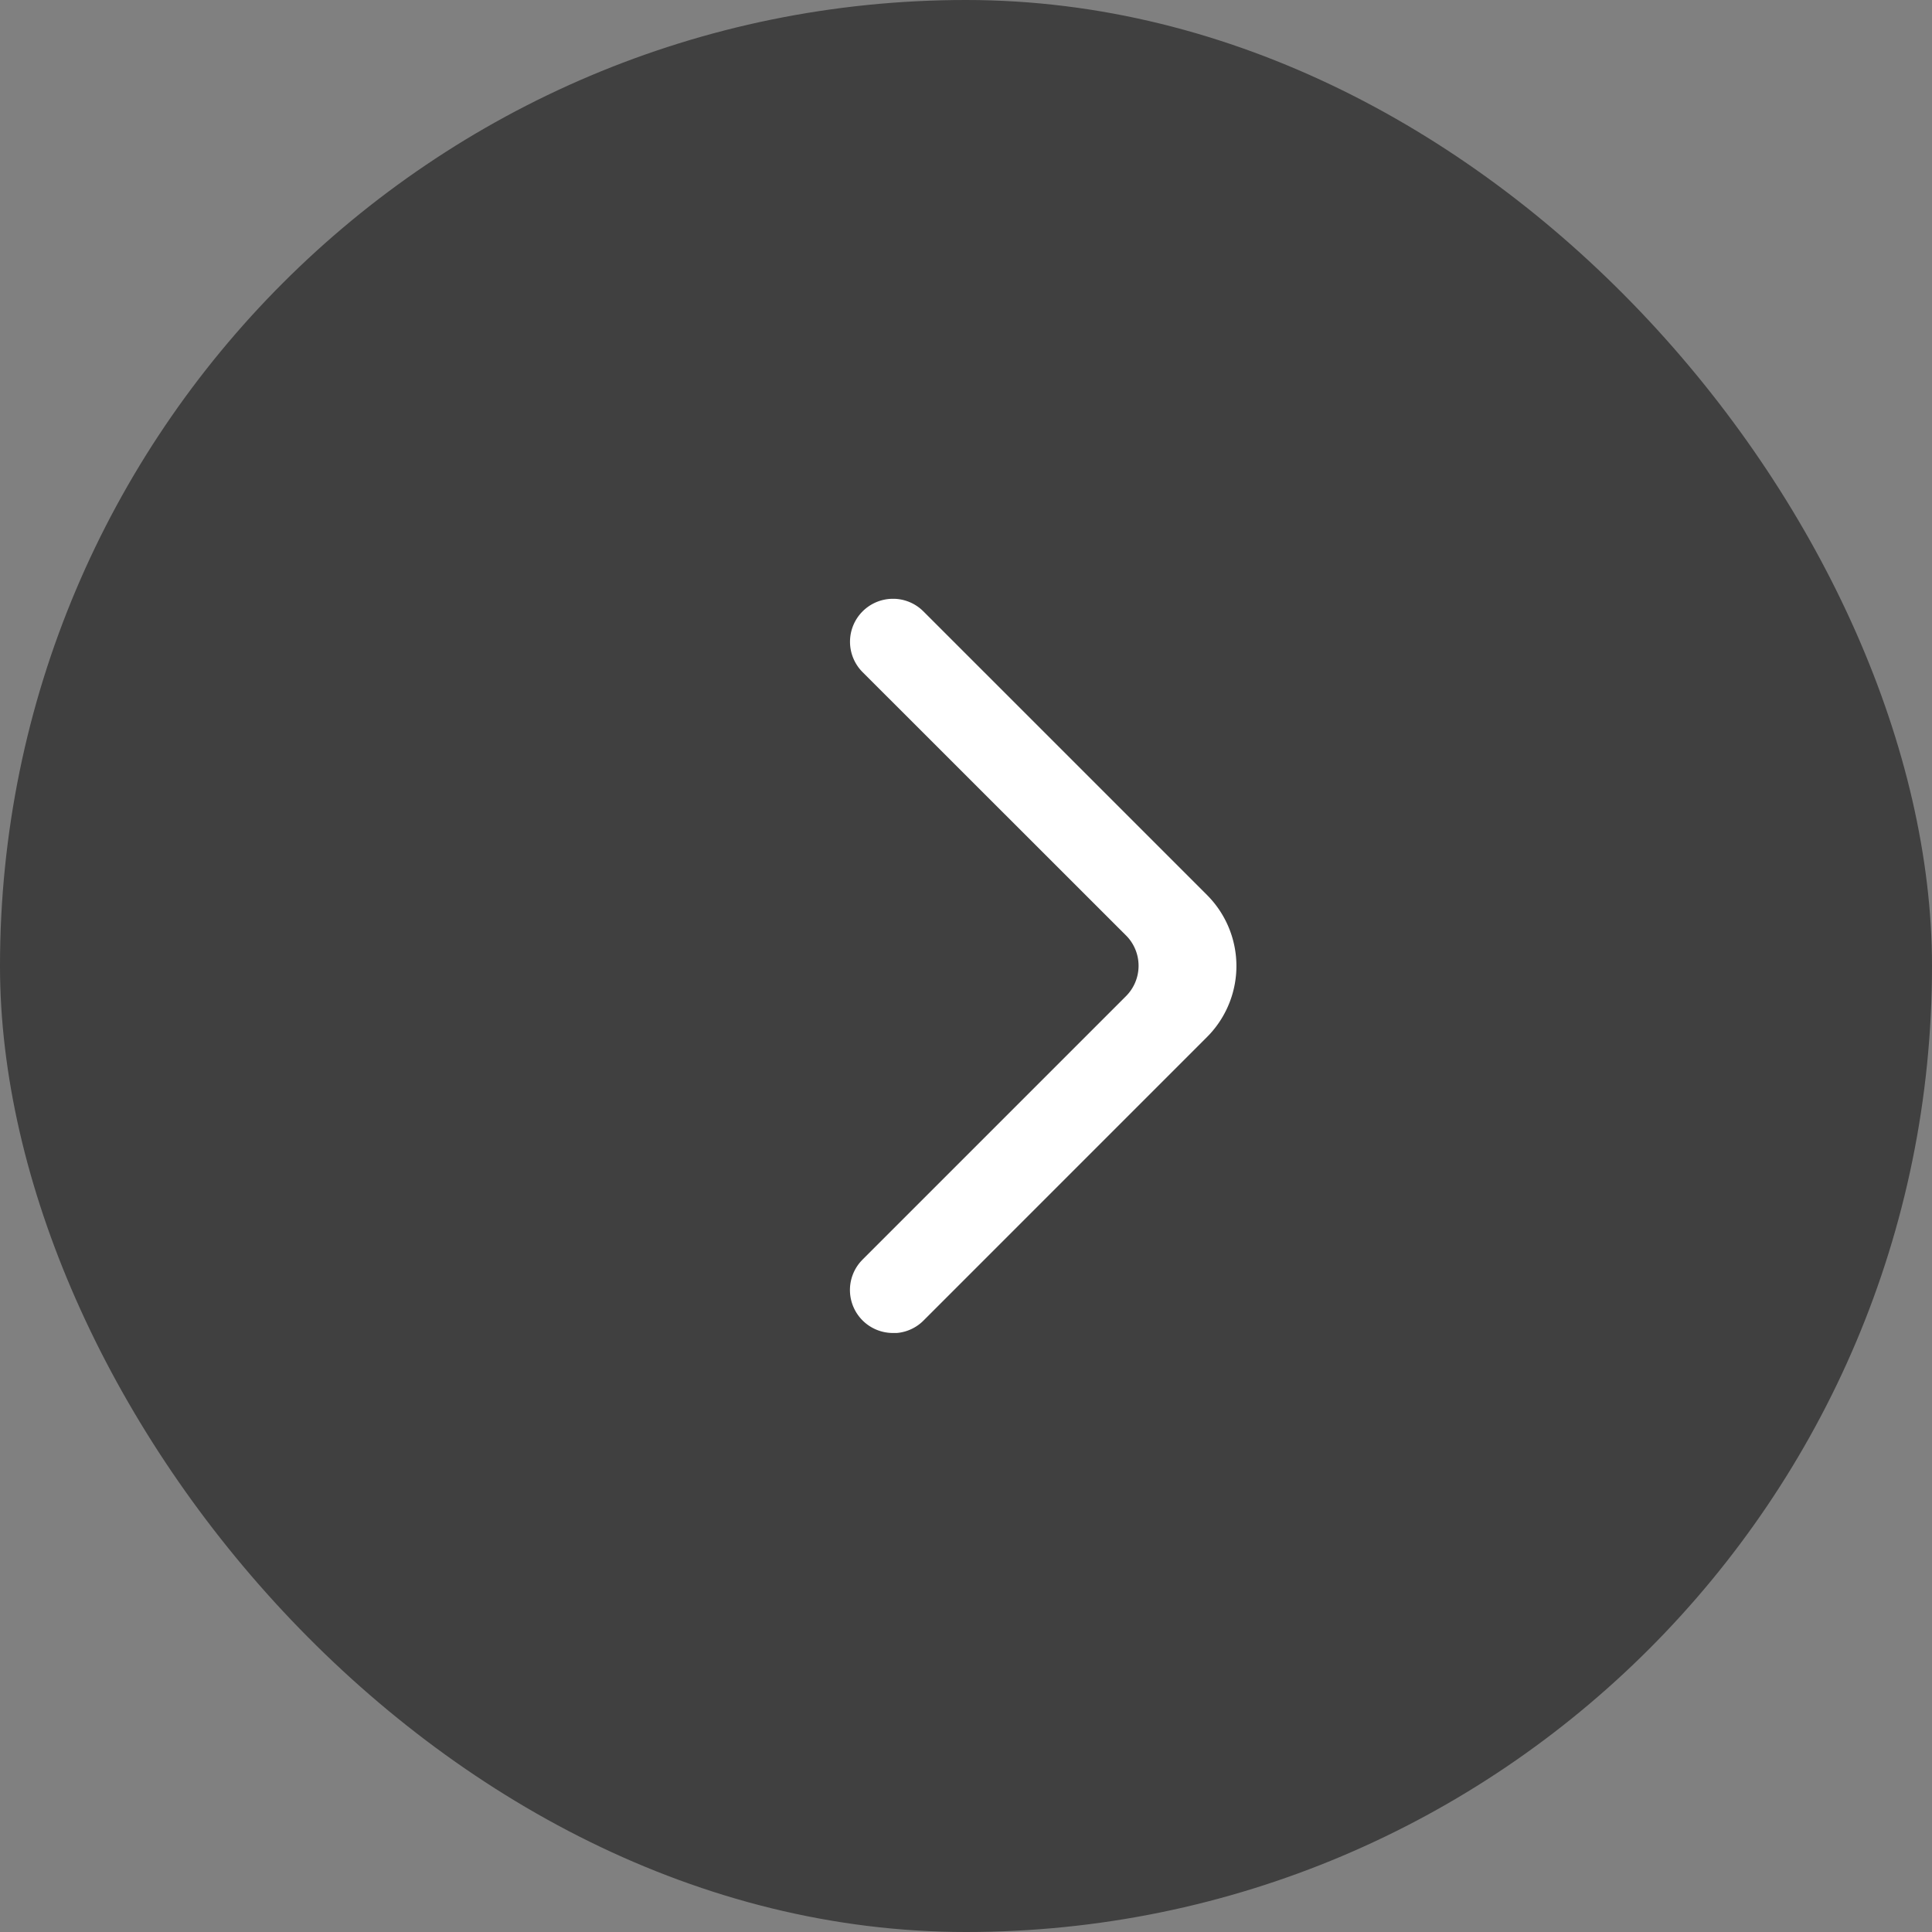
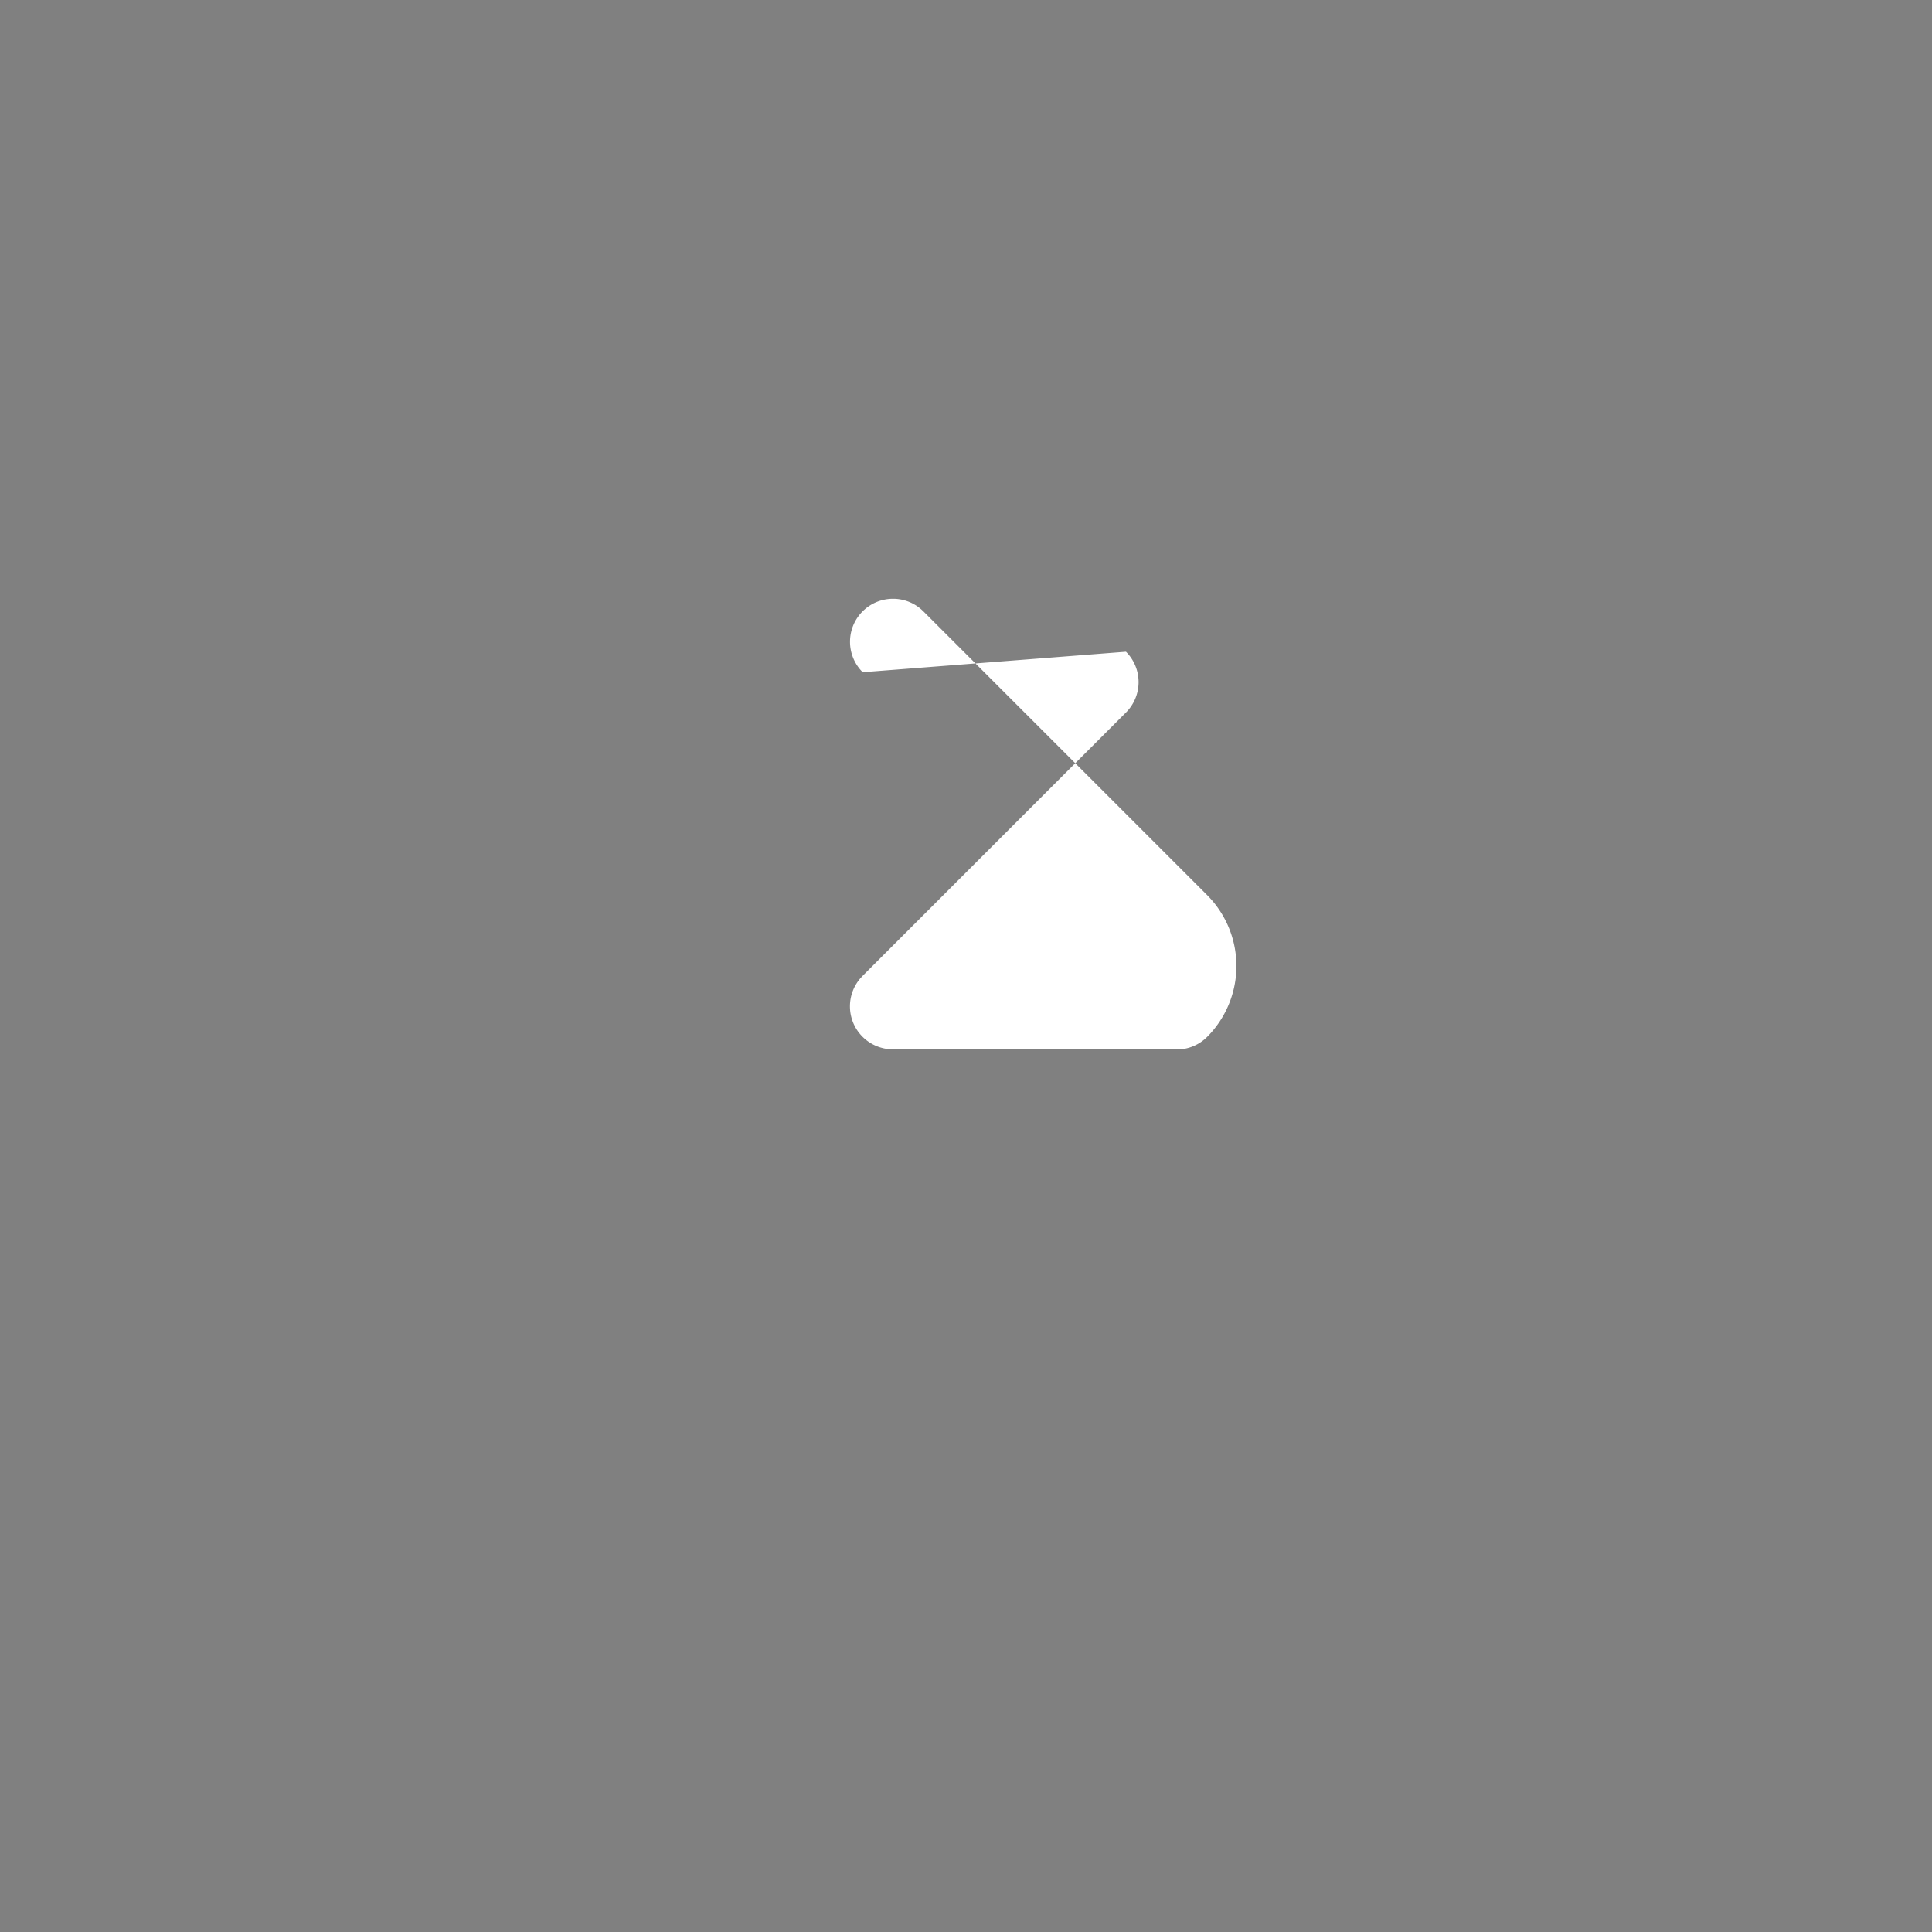
<svg xmlns="http://www.w3.org/2000/svg" width="50" height="50" viewBox="0 0 50 50">
  <rect x="0" y="0" width="50" height="50" fill="#808080" stroke="none" />
  <g id="右箭头" transform="translate(-10 -10)">
-     <rect id="矩形" width="50" height="50" rx="25" transform="translate(10 10)" opacity="0.502" />
-     <path id="路径" d="M4.851,5.874l.048.045L12.24,13.26a2.6,2.6,0,0,1,.062,3.606l-.062.064L4.9,24.271a1.108,1.108,0,0,1-.684.321l-.068,0H4.078a1.112,1.112,0,0,1-.8-1.851l.045-.048,6.817-6.817a1.112,1.112,0,0,0,.045-1.526l-.045-.047L3.326,7.492a1.112,1.112,0,0,1,.756-1.9H4.15A1.108,1.108,0,0,1,4.851,5.874Z" transform="translate(29 19.905)" fill="#fff" />
+     <path id="路径" d="M4.851,5.874l.048.045L12.24,13.26a2.6,2.6,0,0,1,.062,3.606l-.062.064a1.108,1.108,0,0,1-.684.321l-.068,0H4.078a1.112,1.112,0,0,1-.8-1.851l.045-.048,6.817-6.817a1.112,1.112,0,0,0,.045-1.526l-.045-.047L3.326,7.492a1.112,1.112,0,0,1,.756-1.9H4.15A1.108,1.108,0,0,1,4.851,5.874Z" transform="translate(29 19.905)" fill="#fff" />
  </g>
</svg>